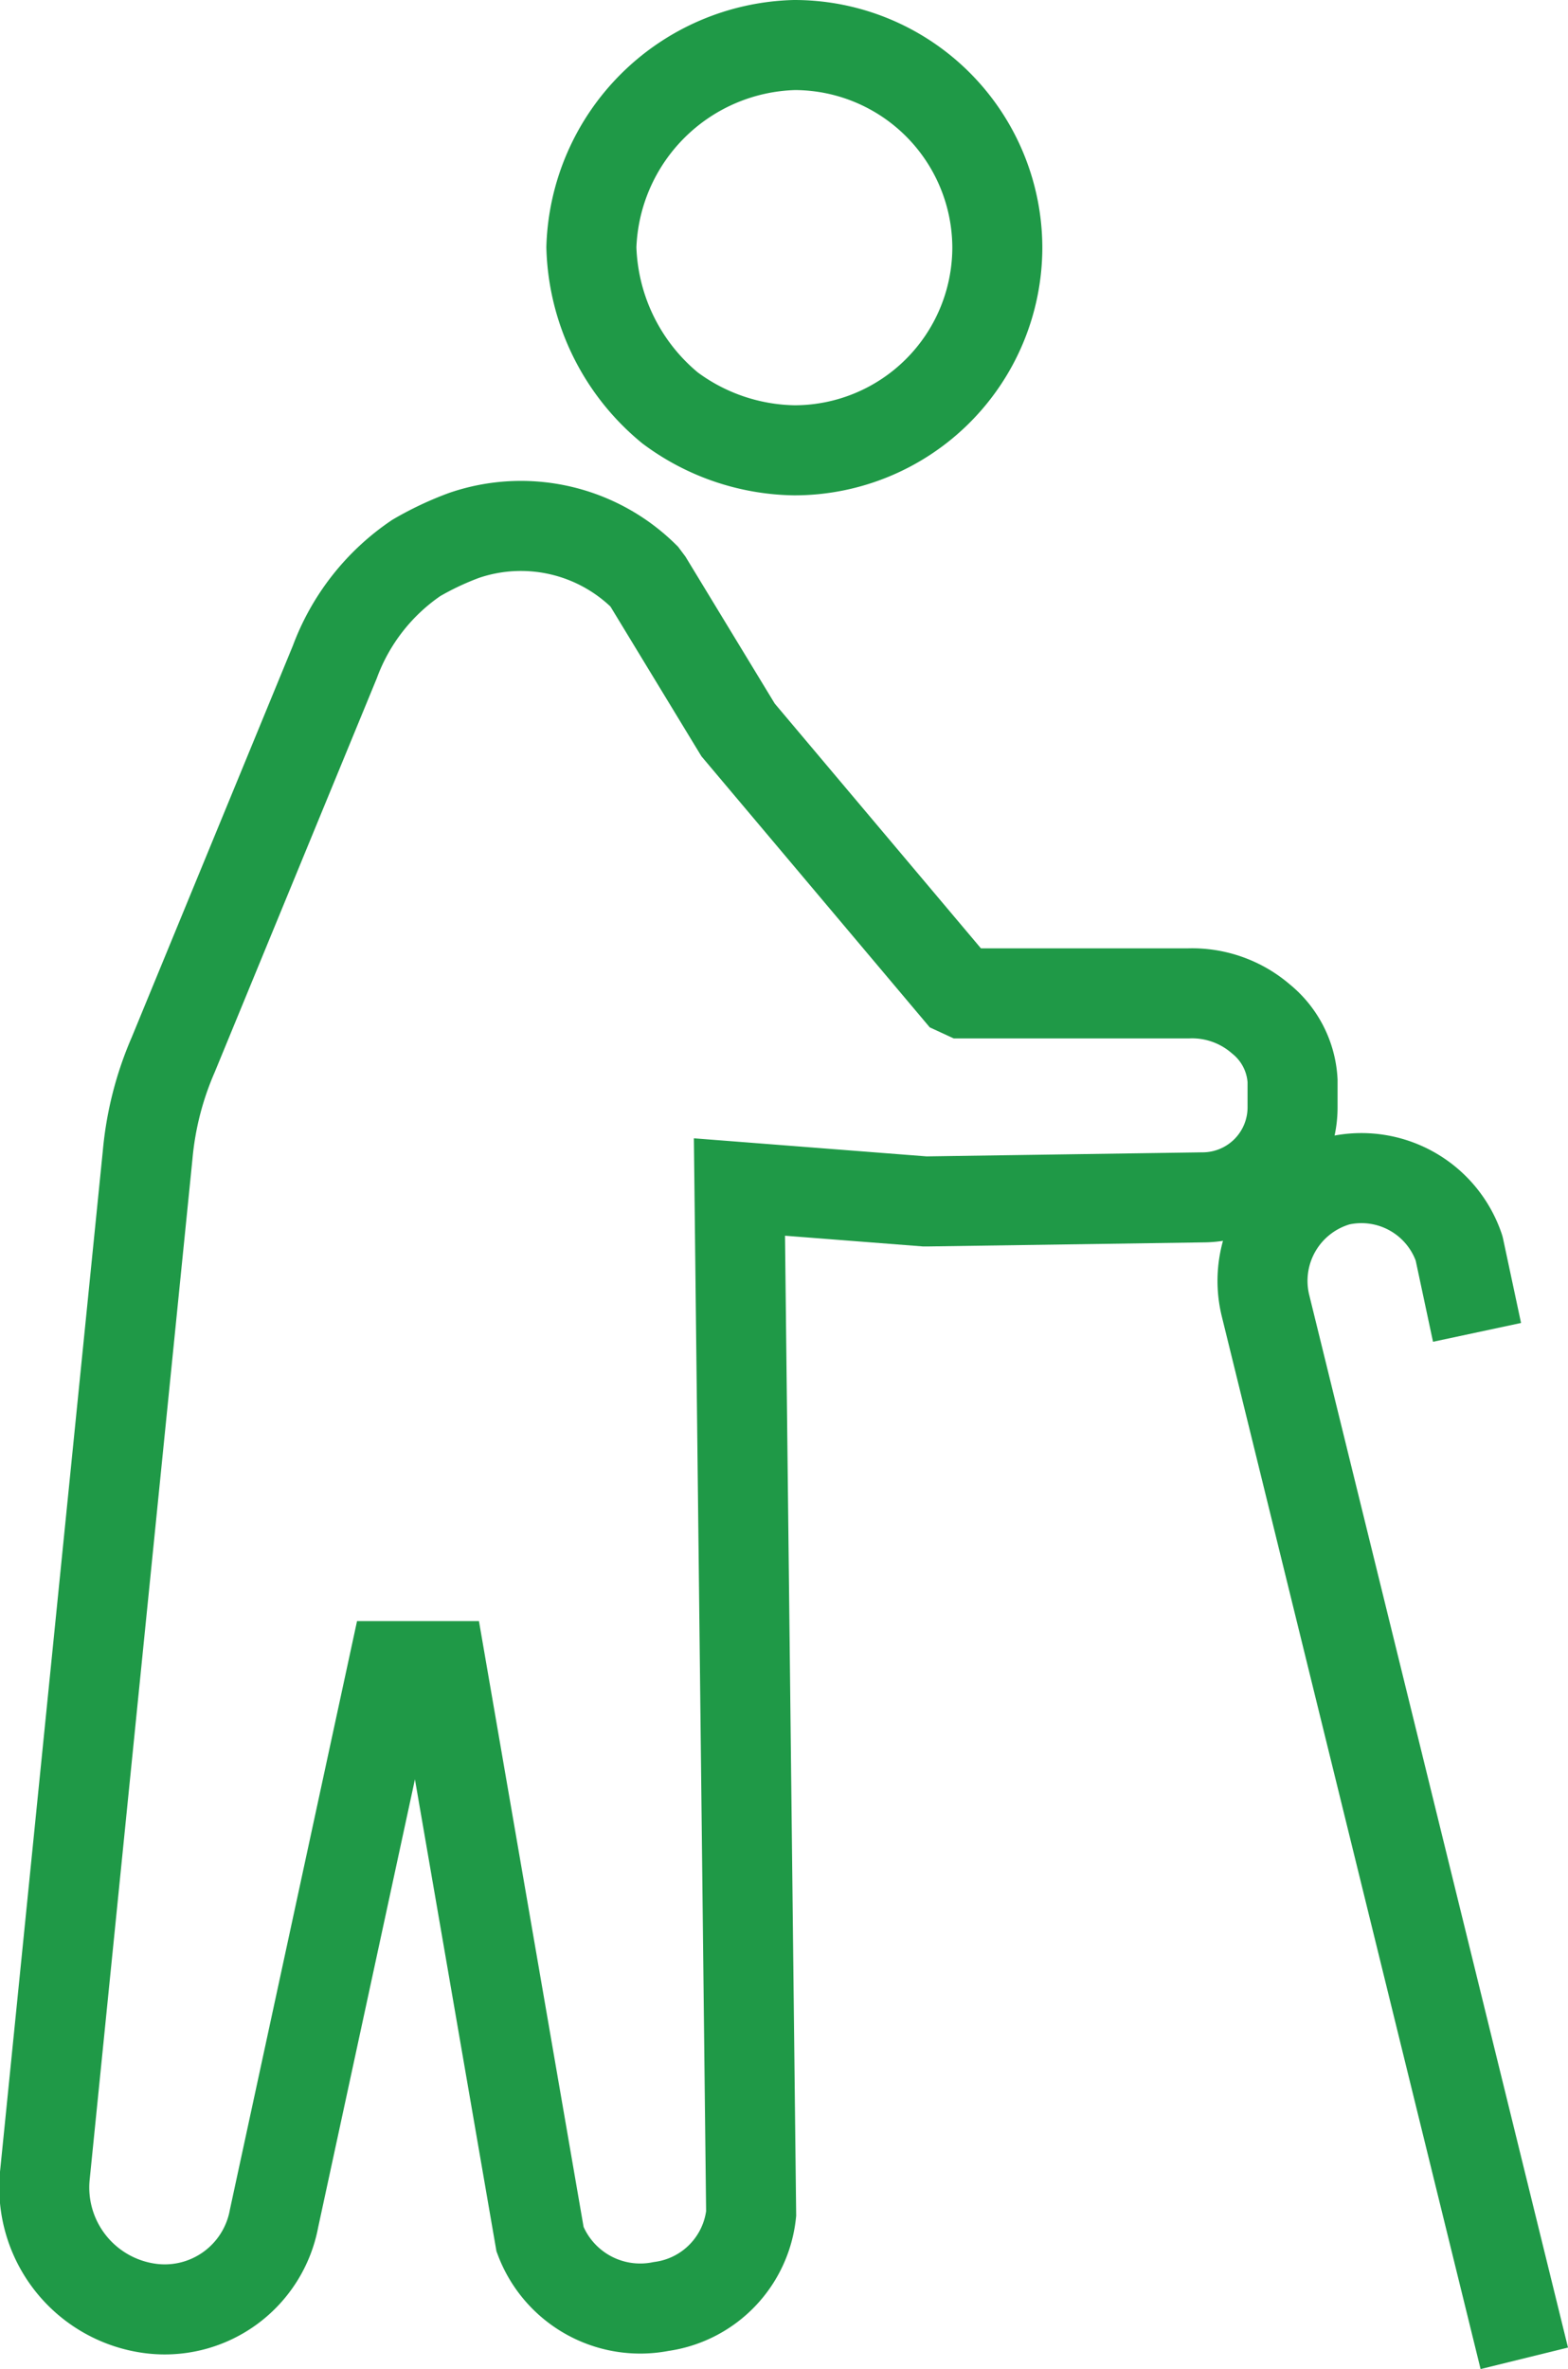
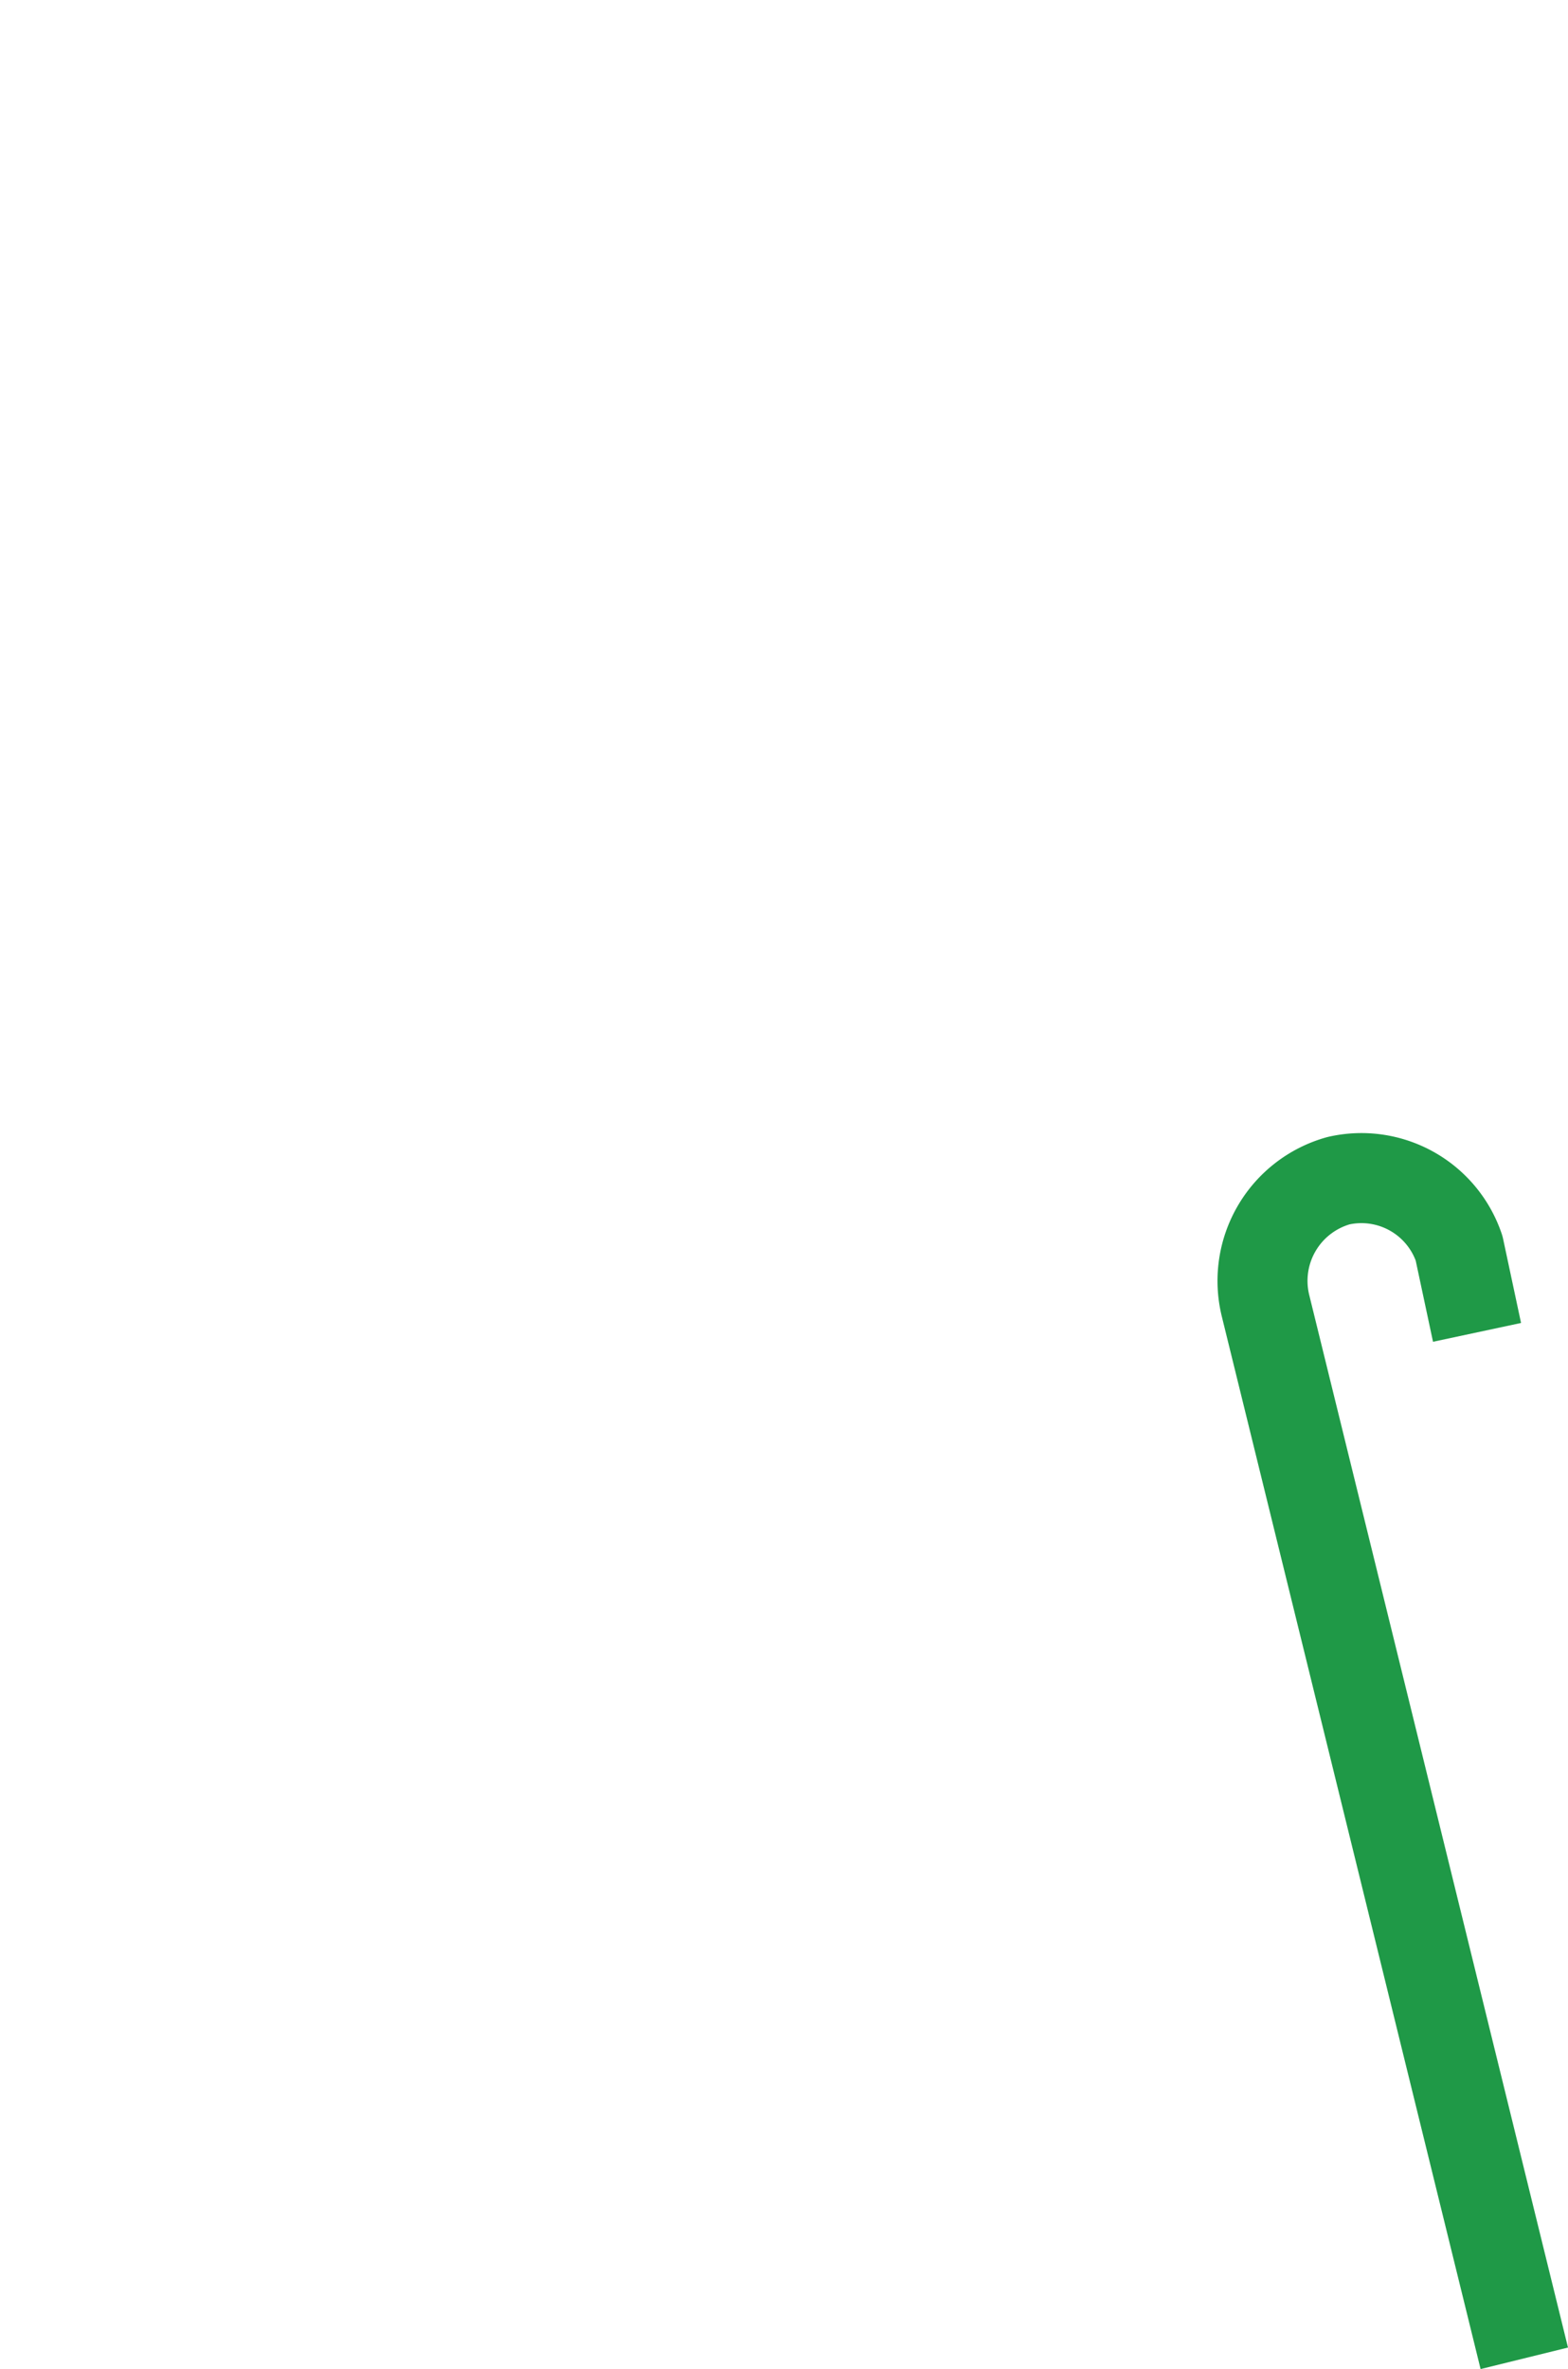
<svg xmlns="http://www.w3.org/2000/svg" viewBox="0 0 34.84 52.61">
  <defs>
    <style>.cls-1,.cls-2,.cls-3{fill:none;stroke:#1f9947;stroke-width:2px;}.cls-1,.cls-2{stroke-miterlimit:10;}.cls-2{stroke-linecap:round;}.cls-3{stroke-linecap:square;stroke-linejoin:round;}</style>
  </defs>
  <g id="レイヤー_2" data-name="レイヤー 2">
    <g id="レイヤー_1-2" data-name="レイヤー 1">
-       <path class="cls-1" d="M22.16,5.51A4.51,4.51,0,0,1,17.65,10a4.74,4.74,0,0,1-2.76-.94,4.79,4.79,0,0,1-1.75-3.57A4.64,4.64,0,0,1,17.65,1,4.51,4.51,0,0,1,22.16,5.51Z" />
-       <path class="cls-2" d="M16.69,49.16a2.33,2.33,0,0,1-2,2.06h0A2.38,2.38,0,0,1,12,49.73L9.8,37,8.74,37,6.09,49.26a2.47,2.47,0,0,1-2.78,2h0A2.71,2.71,0,0,1,1,48.28L3.28,25.65a7.18,7.18,0,0,1,.57-2.23L7.44,14.7a4.8,4.8,0,0,1,1.81-2.31,6.77,6.77,0,0,1,1.06-.5,3.9,3.9,0,0,1,4,.91l.09.12,2,3.29h0L21.28,22l.13.06h5a2.34,2.34,0,0,1,1.61.57A1.9,1.9,0,0,1,28.72,24v.59a2,2,0,0,1-2,2l-6.12.09h-.05l-4.12-.32Z" />
      <path class="cls-3" d="M33.63,51.4,28.12,29a2.31,2.31,0,0,1,1.62-2.78h0a2.29,2.29,0,0,1,2.68,1.5l.19.89" />
    </g>
  </g>
</svg>